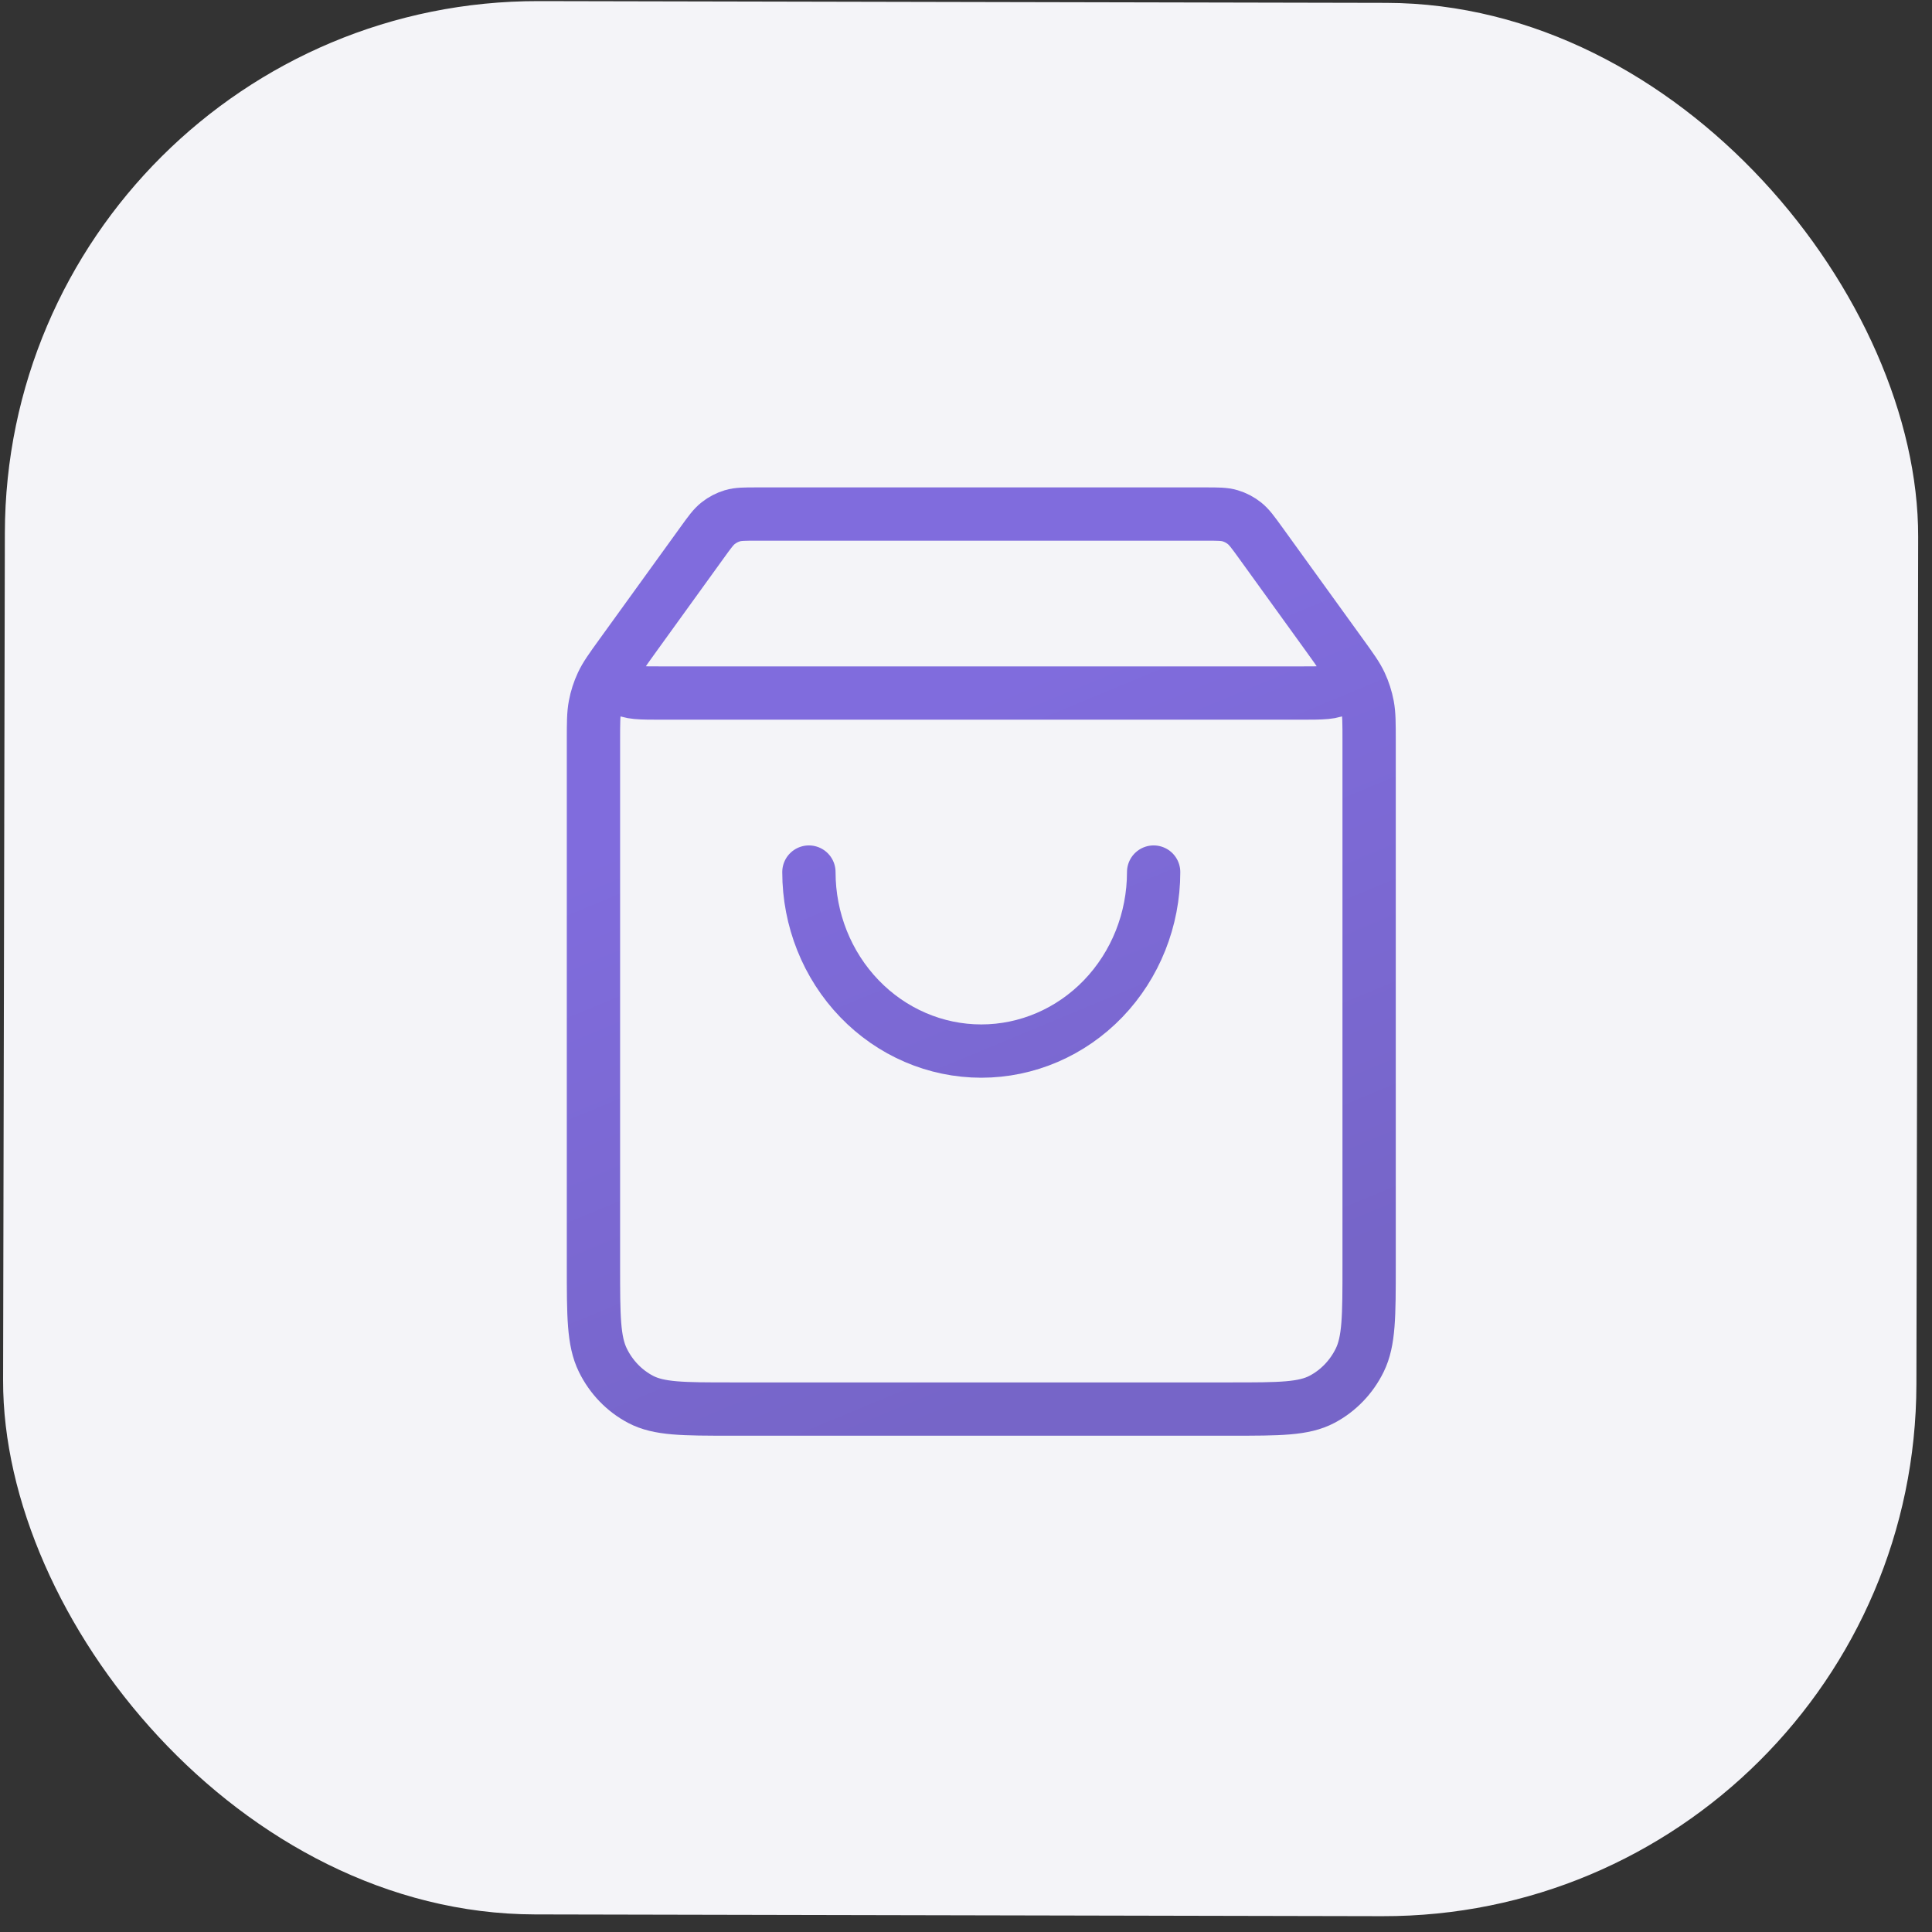
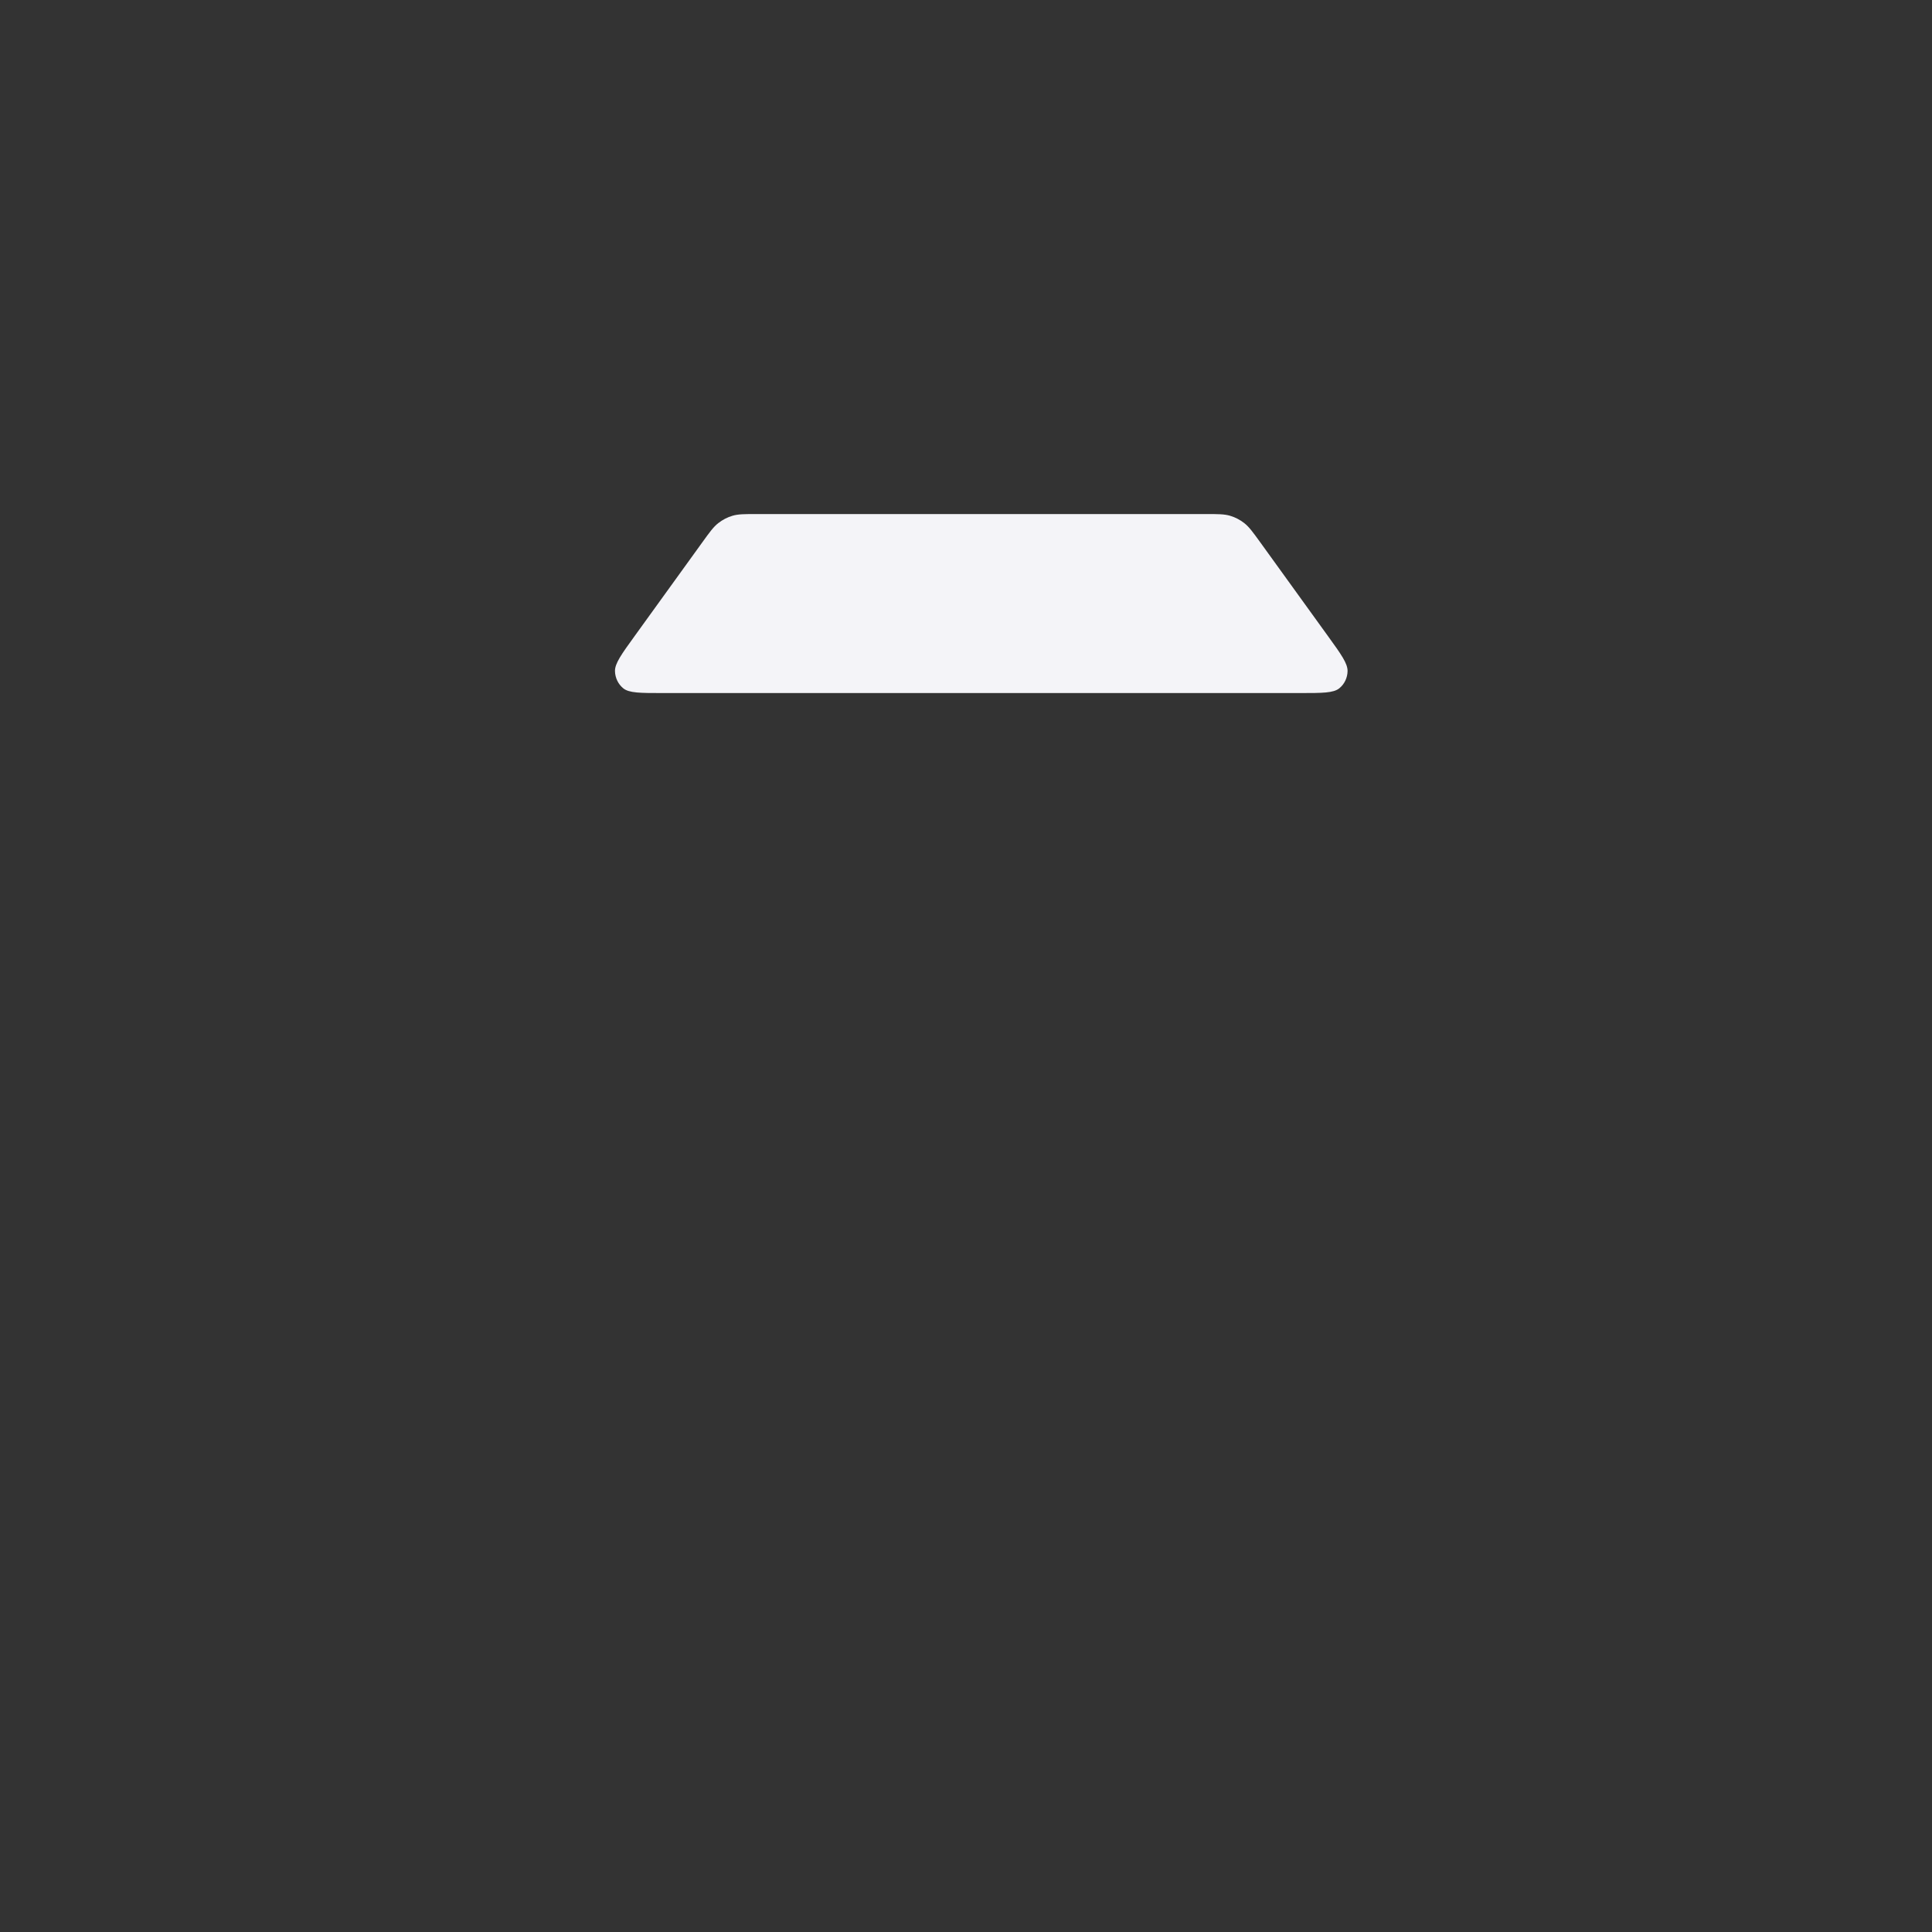
<svg xmlns="http://www.w3.org/2000/svg" width="58" height="58" viewBox="0 0 58 58" fill="none">
  <rect x="0" y="0" width="58" height="58" fill="#333333" stroke="none" />
-   <rect x="0.179" width="57.439" height="57.439" rx="16" transform="rotate(0.119 0.179 0)" fill="#F4F4F8" />
  <path d="M39.032 20.806C39.698 20.806 40.031 20.806 40.207 20.663C40.36 20.539 40.451 20.35 40.455 20.148C40.459 19.917 40.26 19.64 39.86 19.087L37.842 16.292C37.614 15.977 37.5 15.819 37.356 15.706C37.228 15.605 37.084 15.53 36.929 15.484C36.755 15.432 36.565 15.432 36.186 15.432H22.732C22.352 15.432 22.162 15.432 21.988 15.484C21.834 15.53 21.689 15.605 21.561 15.706C21.417 15.819 21.303 15.977 21.076 16.292L19.058 19.087C18.658 19.64 18.458 19.917 18.462 20.148C18.467 20.35 18.558 20.539 18.71 20.663C18.886 20.806 19.219 20.806 19.885 20.806H39.032Z" fill="#F4F4F8" />
-   <path d="M36.962 42.301C38.411 42.301 39.136 42.301 39.689 42.008C40.176 41.751 40.572 41.34 40.82 40.834C41.102 40.259 41.102 39.507 41.102 38.002V22.239C41.102 21.707 41.102 21.442 41.054 21.186C41.011 20.96 40.941 20.74 40.844 20.532C40.735 20.298 40.581 20.085 40.274 19.66L37.842 16.292C37.614 15.977 37.5 15.819 37.356 15.706C37.228 15.605 37.084 15.53 36.929 15.484C36.755 15.432 36.565 15.432 36.186 15.432H22.732C22.352 15.432 22.162 15.432 21.988 15.484C21.834 15.53 21.689 15.605 21.561 15.706C21.417 15.819 21.303 15.977 21.076 16.292L18.643 19.66C18.336 20.085 18.183 20.298 18.074 20.532C17.977 20.74 17.906 20.96 17.864 21.186C17.816 21.442 17.816 21.707 17.816 22.239L17.816 38.002C17.816 39.507 17.816 40.259 18.098 40.834C18.346 41.34 18.741 41.751 19.228 42.008C19.782 42.301 20.506 42.301 21.955 42.301L36.962 42.301Z" fill="#F4F4F8" />
-   <path d="M34.633 26.18C34.633 27.605 34.088 28.972 33.118 29.98C32.147 30.988 30.831 31.554 29.459 31.554C28.086 31.554 26.77 30.988 25.8 29.98C24.829 28.972 24.284 27.605 24.284 26.18" fill="#F4F4F8" />
-   <path d="M21.076 16.292L19.058 19.087C18.658 19.64 18.458 19.917 18.462 20.148C18.467 20.35 18.558 20.539 18.71 20.663C18.886 20.806 19.219 20.806 19.885 20.806H39.032C39.698 20.806 40.031 20.806 40.207 20.663C40.36 20.539 40.451 20.35 40.455 20.148C40.459 19.917 40.26 19.64 39.86 19.087L37.842 16.292M21.076 16.292C21.303 15.977 21.417 15.819 21.561 15.706C21.689 15.605 21.834 15.53 21.988 15.484C22.162 15.432 22.352 15.432 22.732 15.432H36.186C36.565 15.432 36.755 15.432 36.929 15.484C37.084 15.53 37.228 15.605 37.356 15.706C37.5 15.819 37.614 15.977 37.842 16.292M21.076 16.292L18.643 19.66C18.336 20.085 18.183 20.298 18.074 20.532C17.977 20.74 17.906 20.96 17.864 21.186C17.816 21.442 17.816 21.707 17.816 22.239L17.816 38.002C17.816 39.507 17.816 40.259 18.098 40.834C18.346 41.34 18.741 41.751 19.228 42.008C19.782 42.301 20.506 42.301 21.955 42.301L36.962 42.301C38.411 42.301 39.136 42.301 39.689 42.008C40.176 41.751 40.572 41.34 40.82 40.834C41.102 40.259 41.102 39.507 41.102 38.002V22.239C41.102 21.707 41.102 21.442 41.054 21.186C41.011 20.96 40.941 20.74 40.844 20.532C40.735 20.298 40.581 20.085 40.274 19.66L37.842 16.292M34.633 26.18C34.633 27.605 34.088 28.972 33.118 29.98C32.147 30.988 30.831 31.554 29.459 31.554C28.086 31.554 26.77 30.988 25.8 29.98C24.829 28.972 24.284 27.605 24.284 26.18" stroke="url(#paint0_linear_68_16)" stroke-width="1.6" stroke-linecap="round" stroke-linejoin="round" />
  <defs>
    <linearGradient id="paint0_linear_68_16" x1="23.413" y1="22.925" x2="31.167" y2="41.592" gradientUnits="userSpaceOnUse">
      <stop offset="0.017" stop-color="#806CDD" />
      <stop offset="1" stop-color="#7665C8" />
    </linearGradient>
  </defs>
</svg>